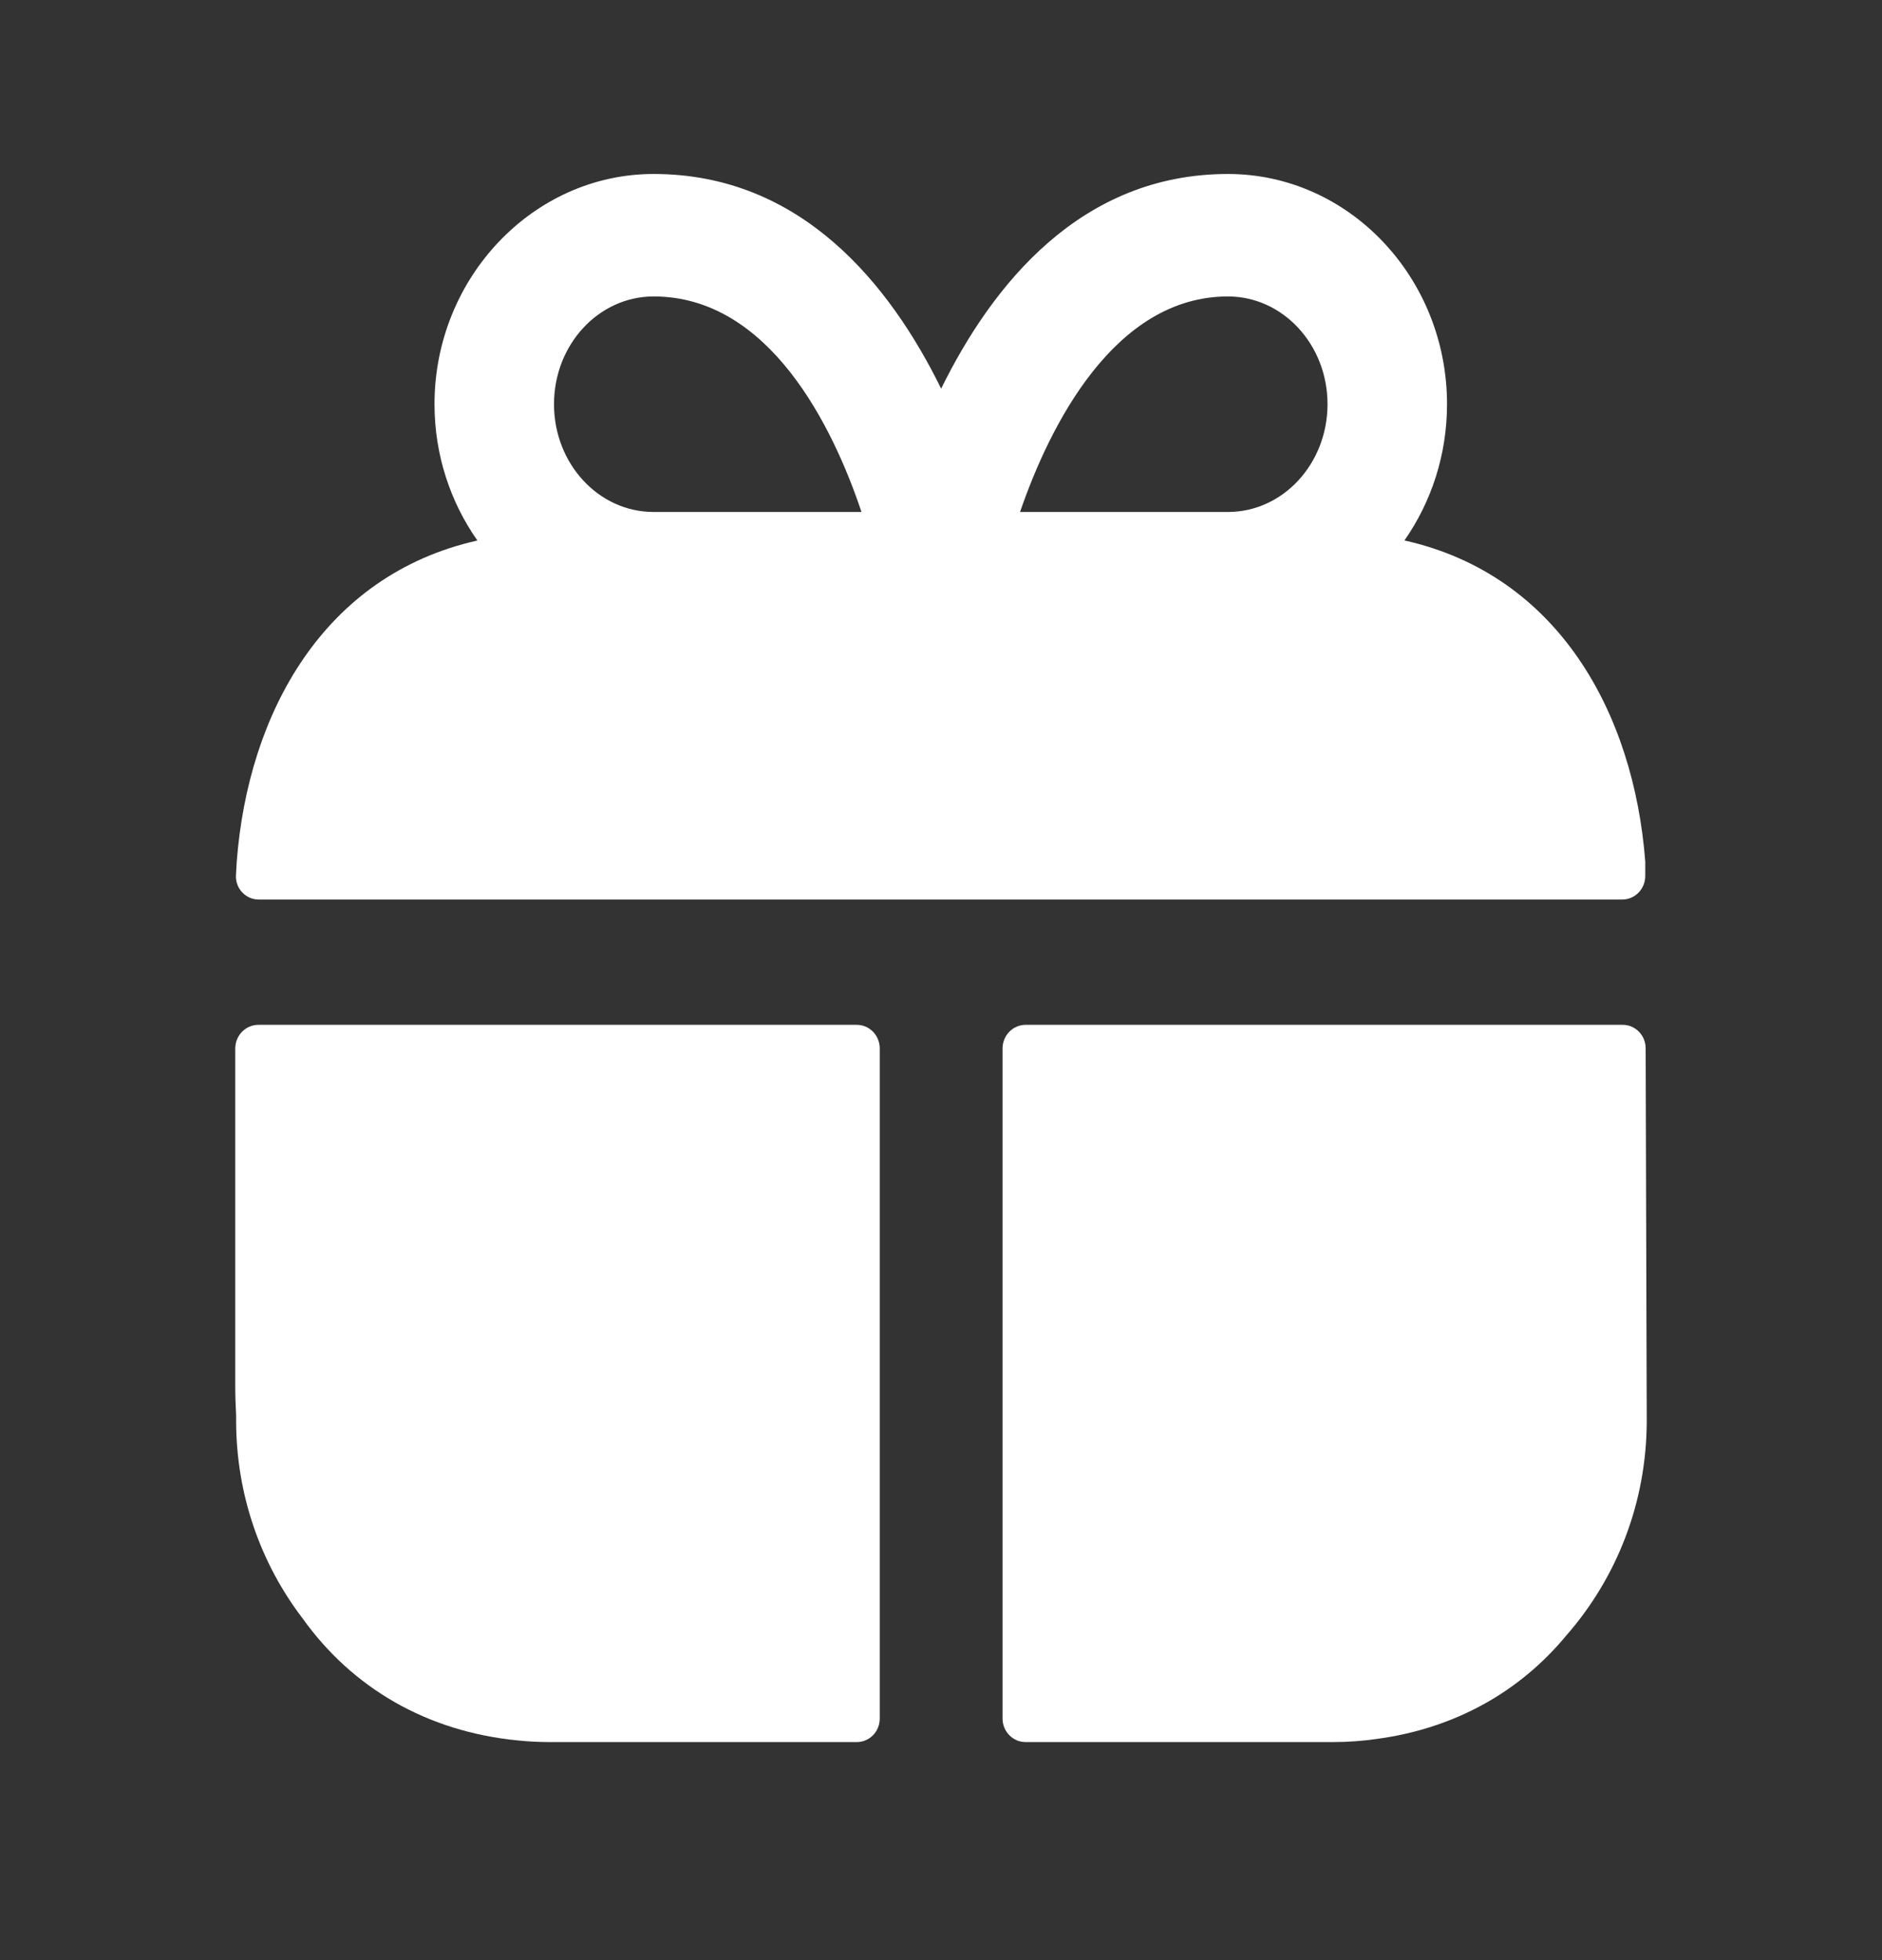
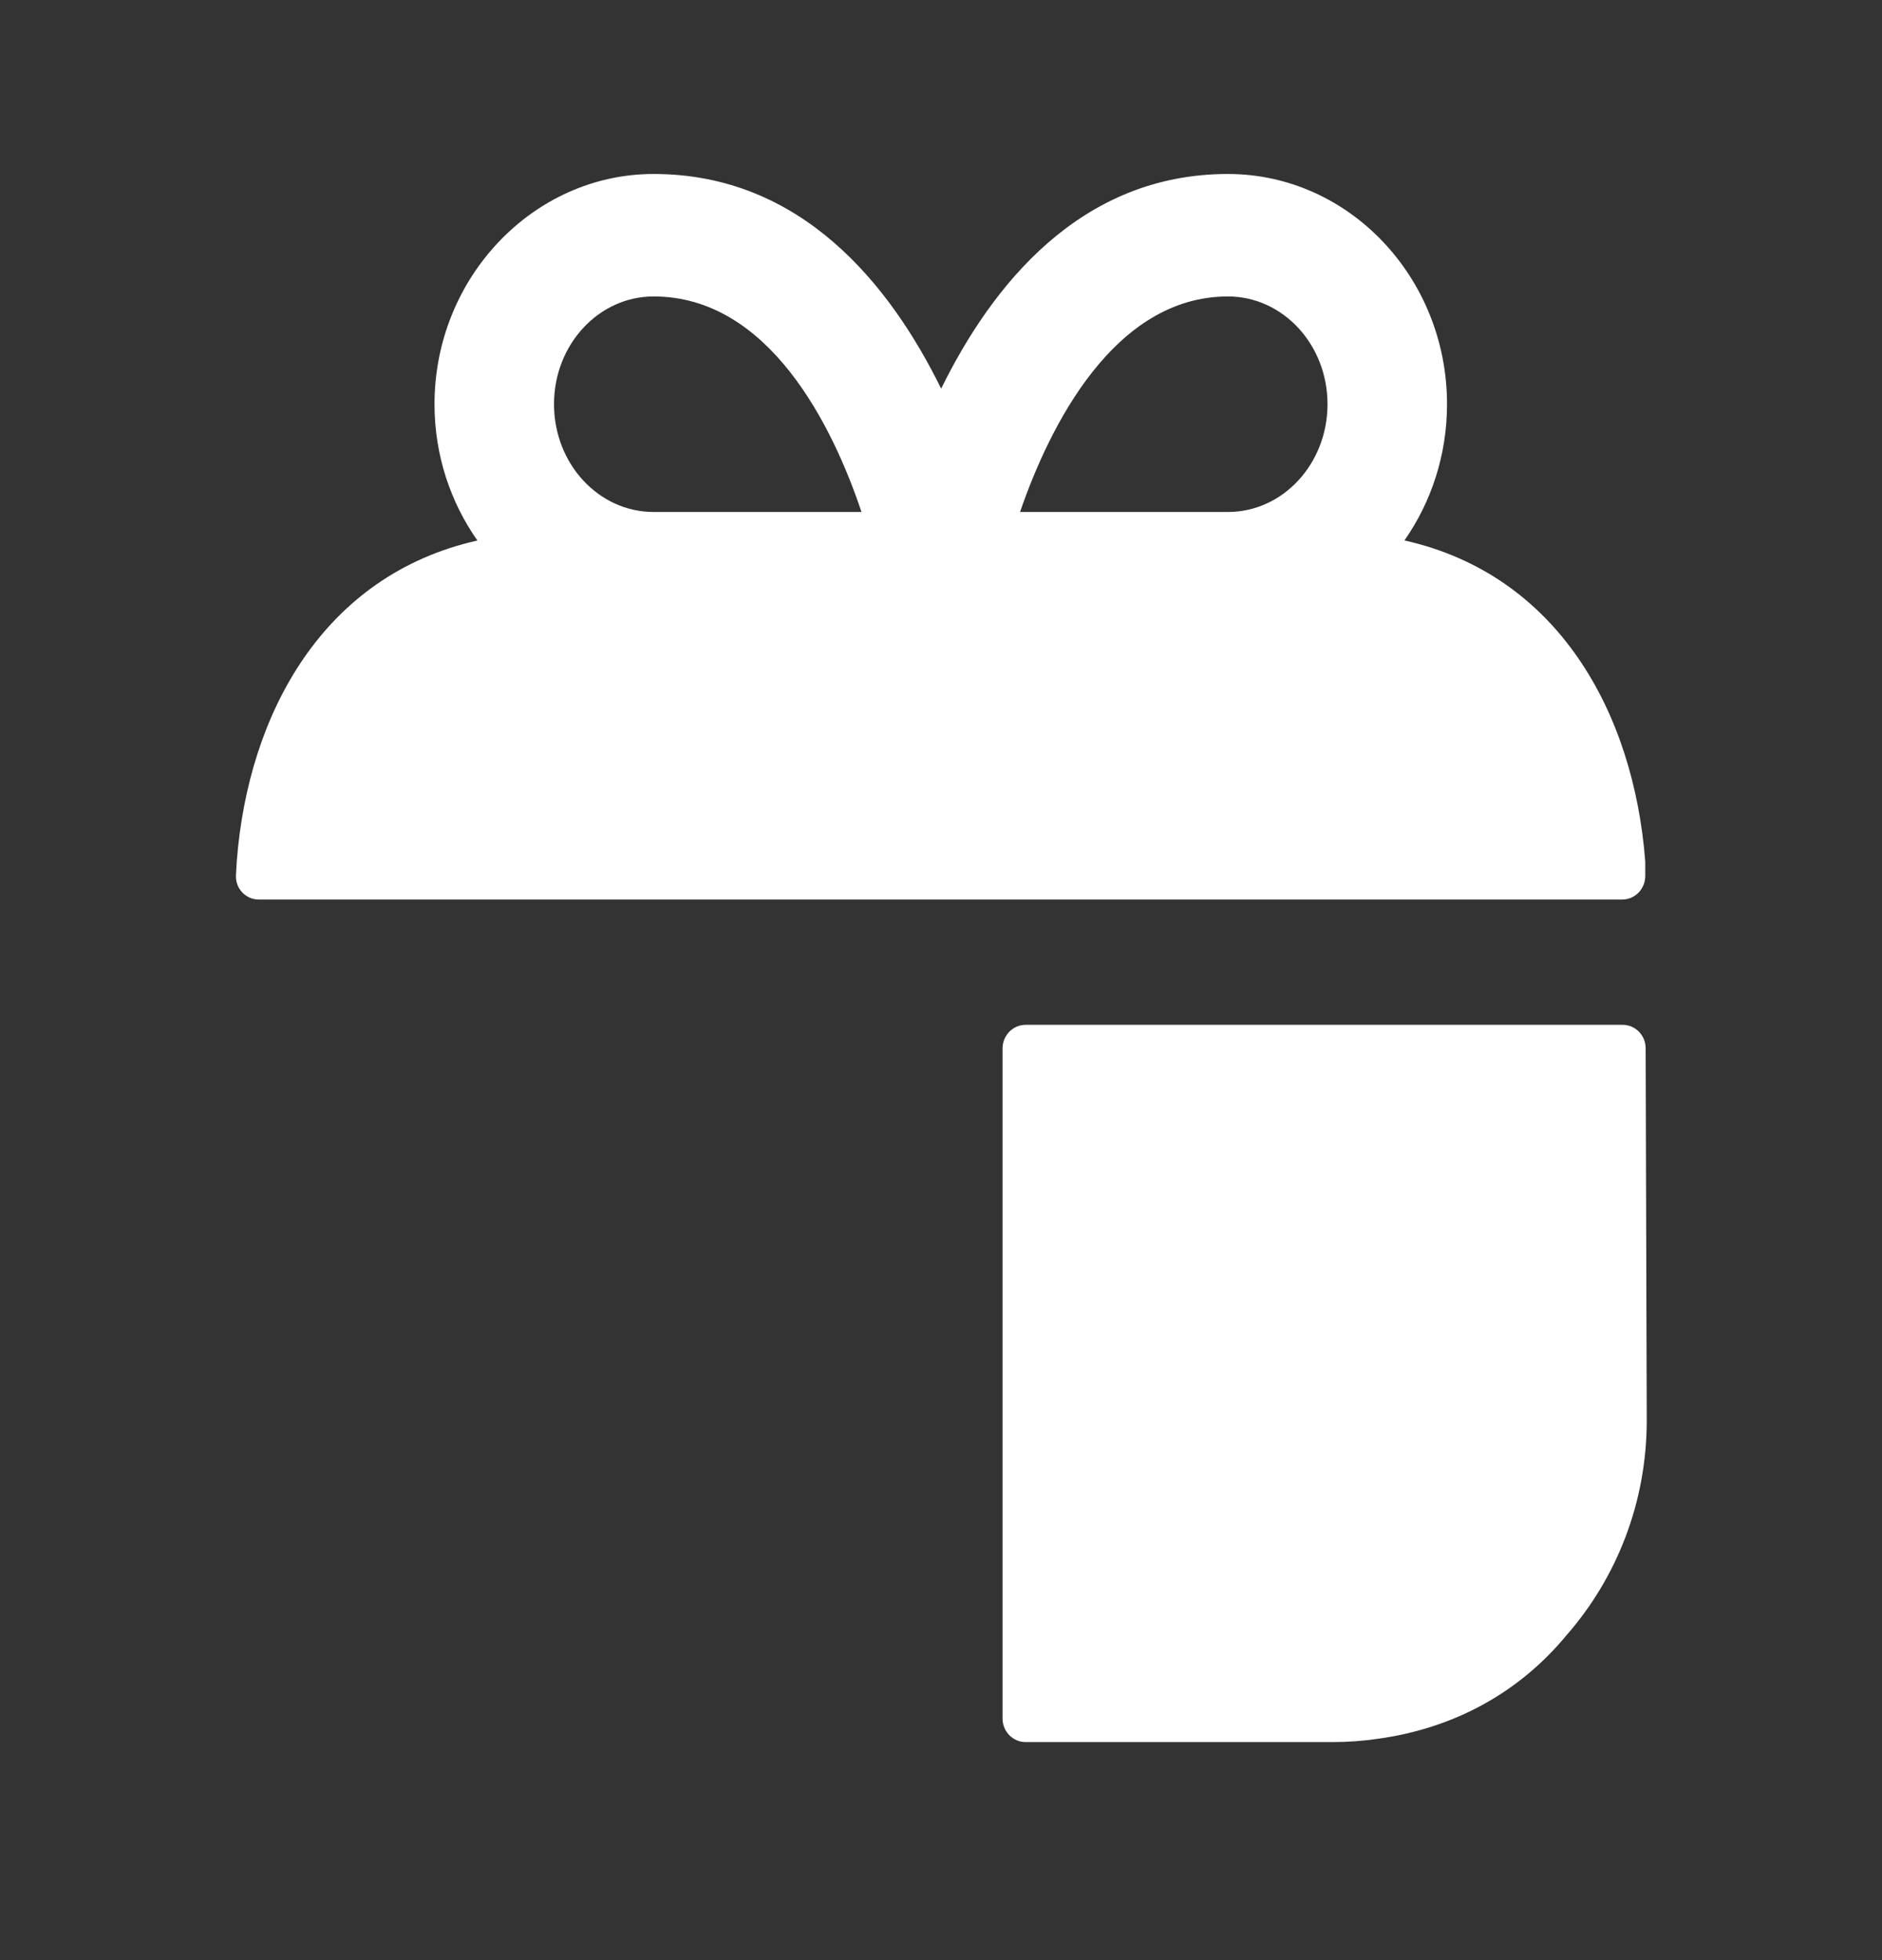
<svg xmlns="http://www.w3.org/2000/svg" width="24" height="25" viewBox="0 0 24 25" fill="none">
  <rect x="0" y="0" width="24" height="25" fill="#333333" stroke="none" />
-   <path d="M3 17.669V13.896C3 13.866 3 13.597 3 13.373C3 13.207 3.132 13.071 3.295 13.071H10.926C11.088 13.071 11.219 13.206 11.219 13.372V21.919C11.219 22.085 11.088 22.219 10.926 22.219H7.014C6.875 22.219 6.738 22.212 6.602 22.198C5.44 22.084 4.491 21.526 3.859 20.642C3.327 19.945 3.011 19.069 3.011 18.116V18.048C3.004 17.924 3 17.798 3 17.669Z" fill="white" />
  <path d="M12.785 21.919C12.785 22.085 12.917 22.219 13.079 22.219H16.997C17.189 22.219 17.379 22.205 17.564 22.178C18.556 22.043 19.383 21.576 19.977 20.856C20.613 20.129 21 19.169 21 18.116L20.986 13.371C20.986 13.205 20.855 13.071 20.693 13.071H13.079C12.917 13.071 12.785 13.206 12.785 13.372V21.919Z" fill="white" />
  <path fill-rule="evenodd" clip-rule="evenodd" d="M20.688 11.473C20.85 11.473 20.981 11.338 20.981 11.172V10.989C20.836 9.093 19.87 7.331 17.91 6.893C18.251 6.405 18.453 5.804 18.453 5.155C18.453 3.542 17.203 2.219 15.659 2.219C13.78 2.219 12.652 3.635 12.002 4.957C11.352 3.635 10.224 2.219 8.335 2.219C6.801 2.219 5.541 3.542 5.541 5.155C5.541 5.804 5.745 6.406 6.088 6.894C4.129 7.333 3.164 9.094 3.019 10.989C3.015 11.047 3.012 11.106 3.009 11.164C3.001 11.333 3.134 11.473 3.299 11.473H20.688ZM8.335 6.53C7.634 6.53 7.065 5.915 7.065 5.155C7.065 4.395 7.634 3.781 8.335 3.781C9.808 3.781 10.62 5.436 10.986 6.53H8.335ZM15.659 6.53H13.008C13.384 5.436 14.207 3.781 15.659 3.781C16.36 3.781 16.929 4.395 16.929 5.155C16.929 5.915 16.36 6.53 15.659 6.53Z" fill="white" />
</svg>